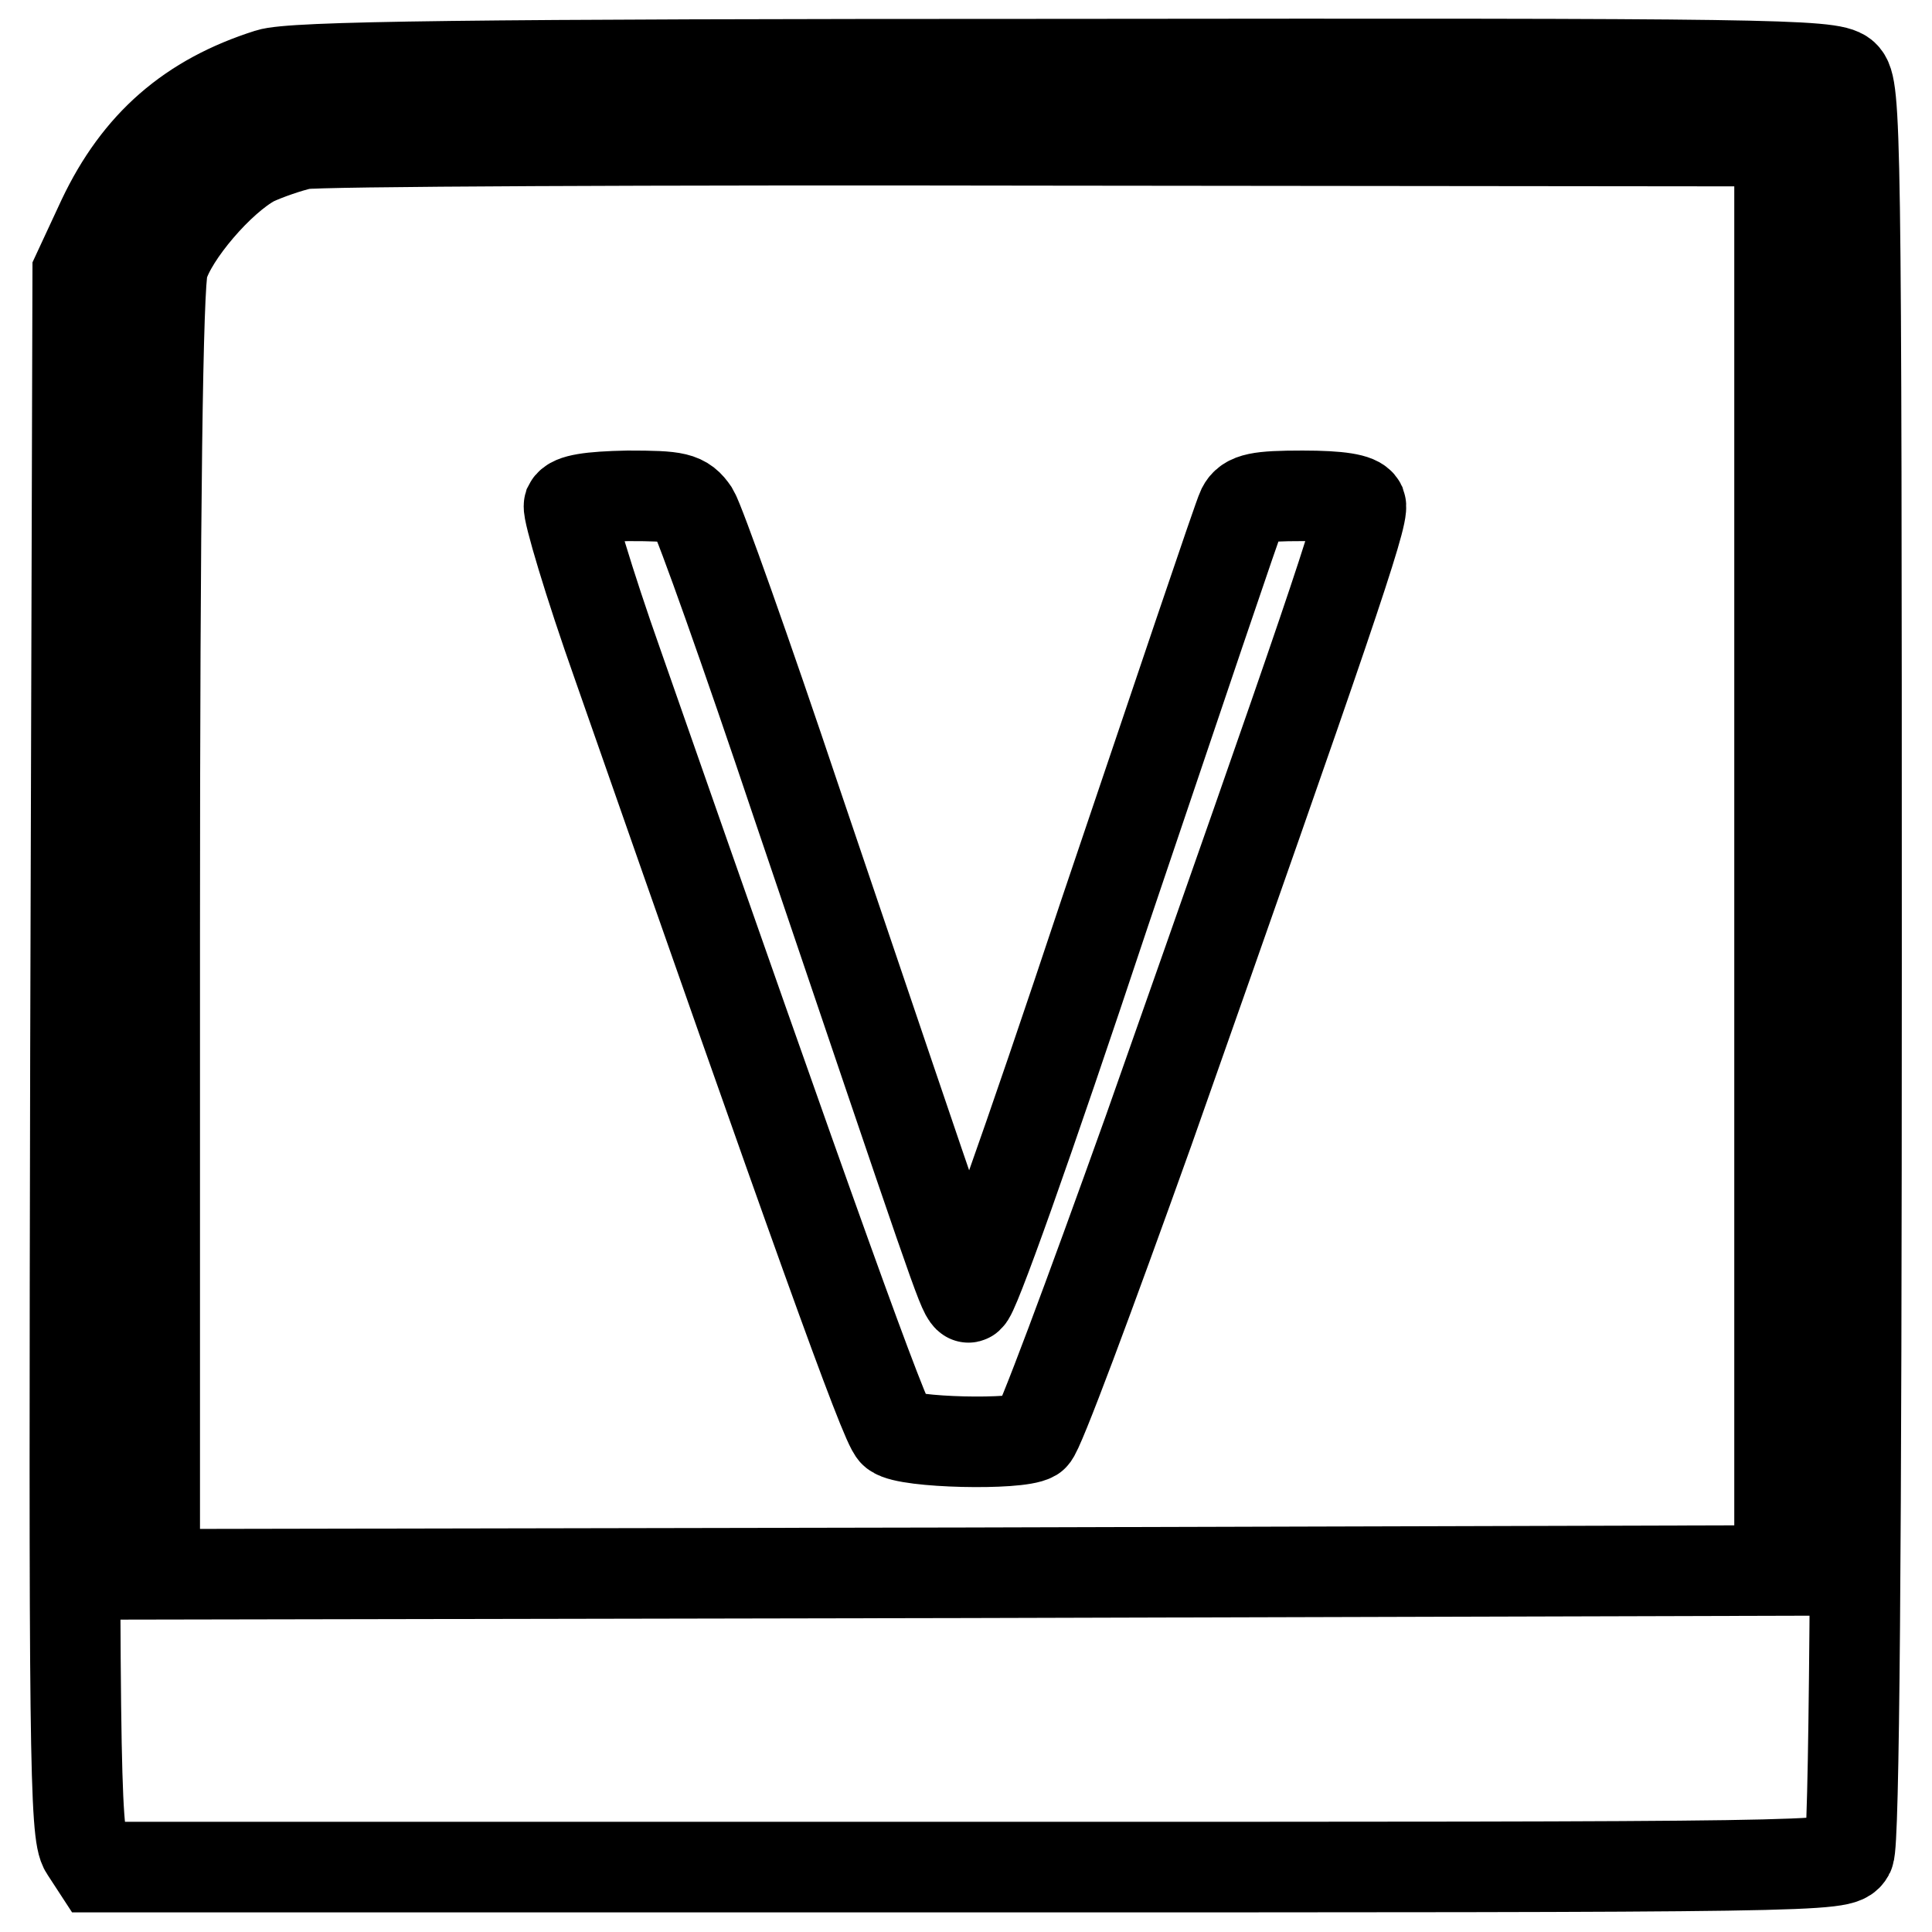
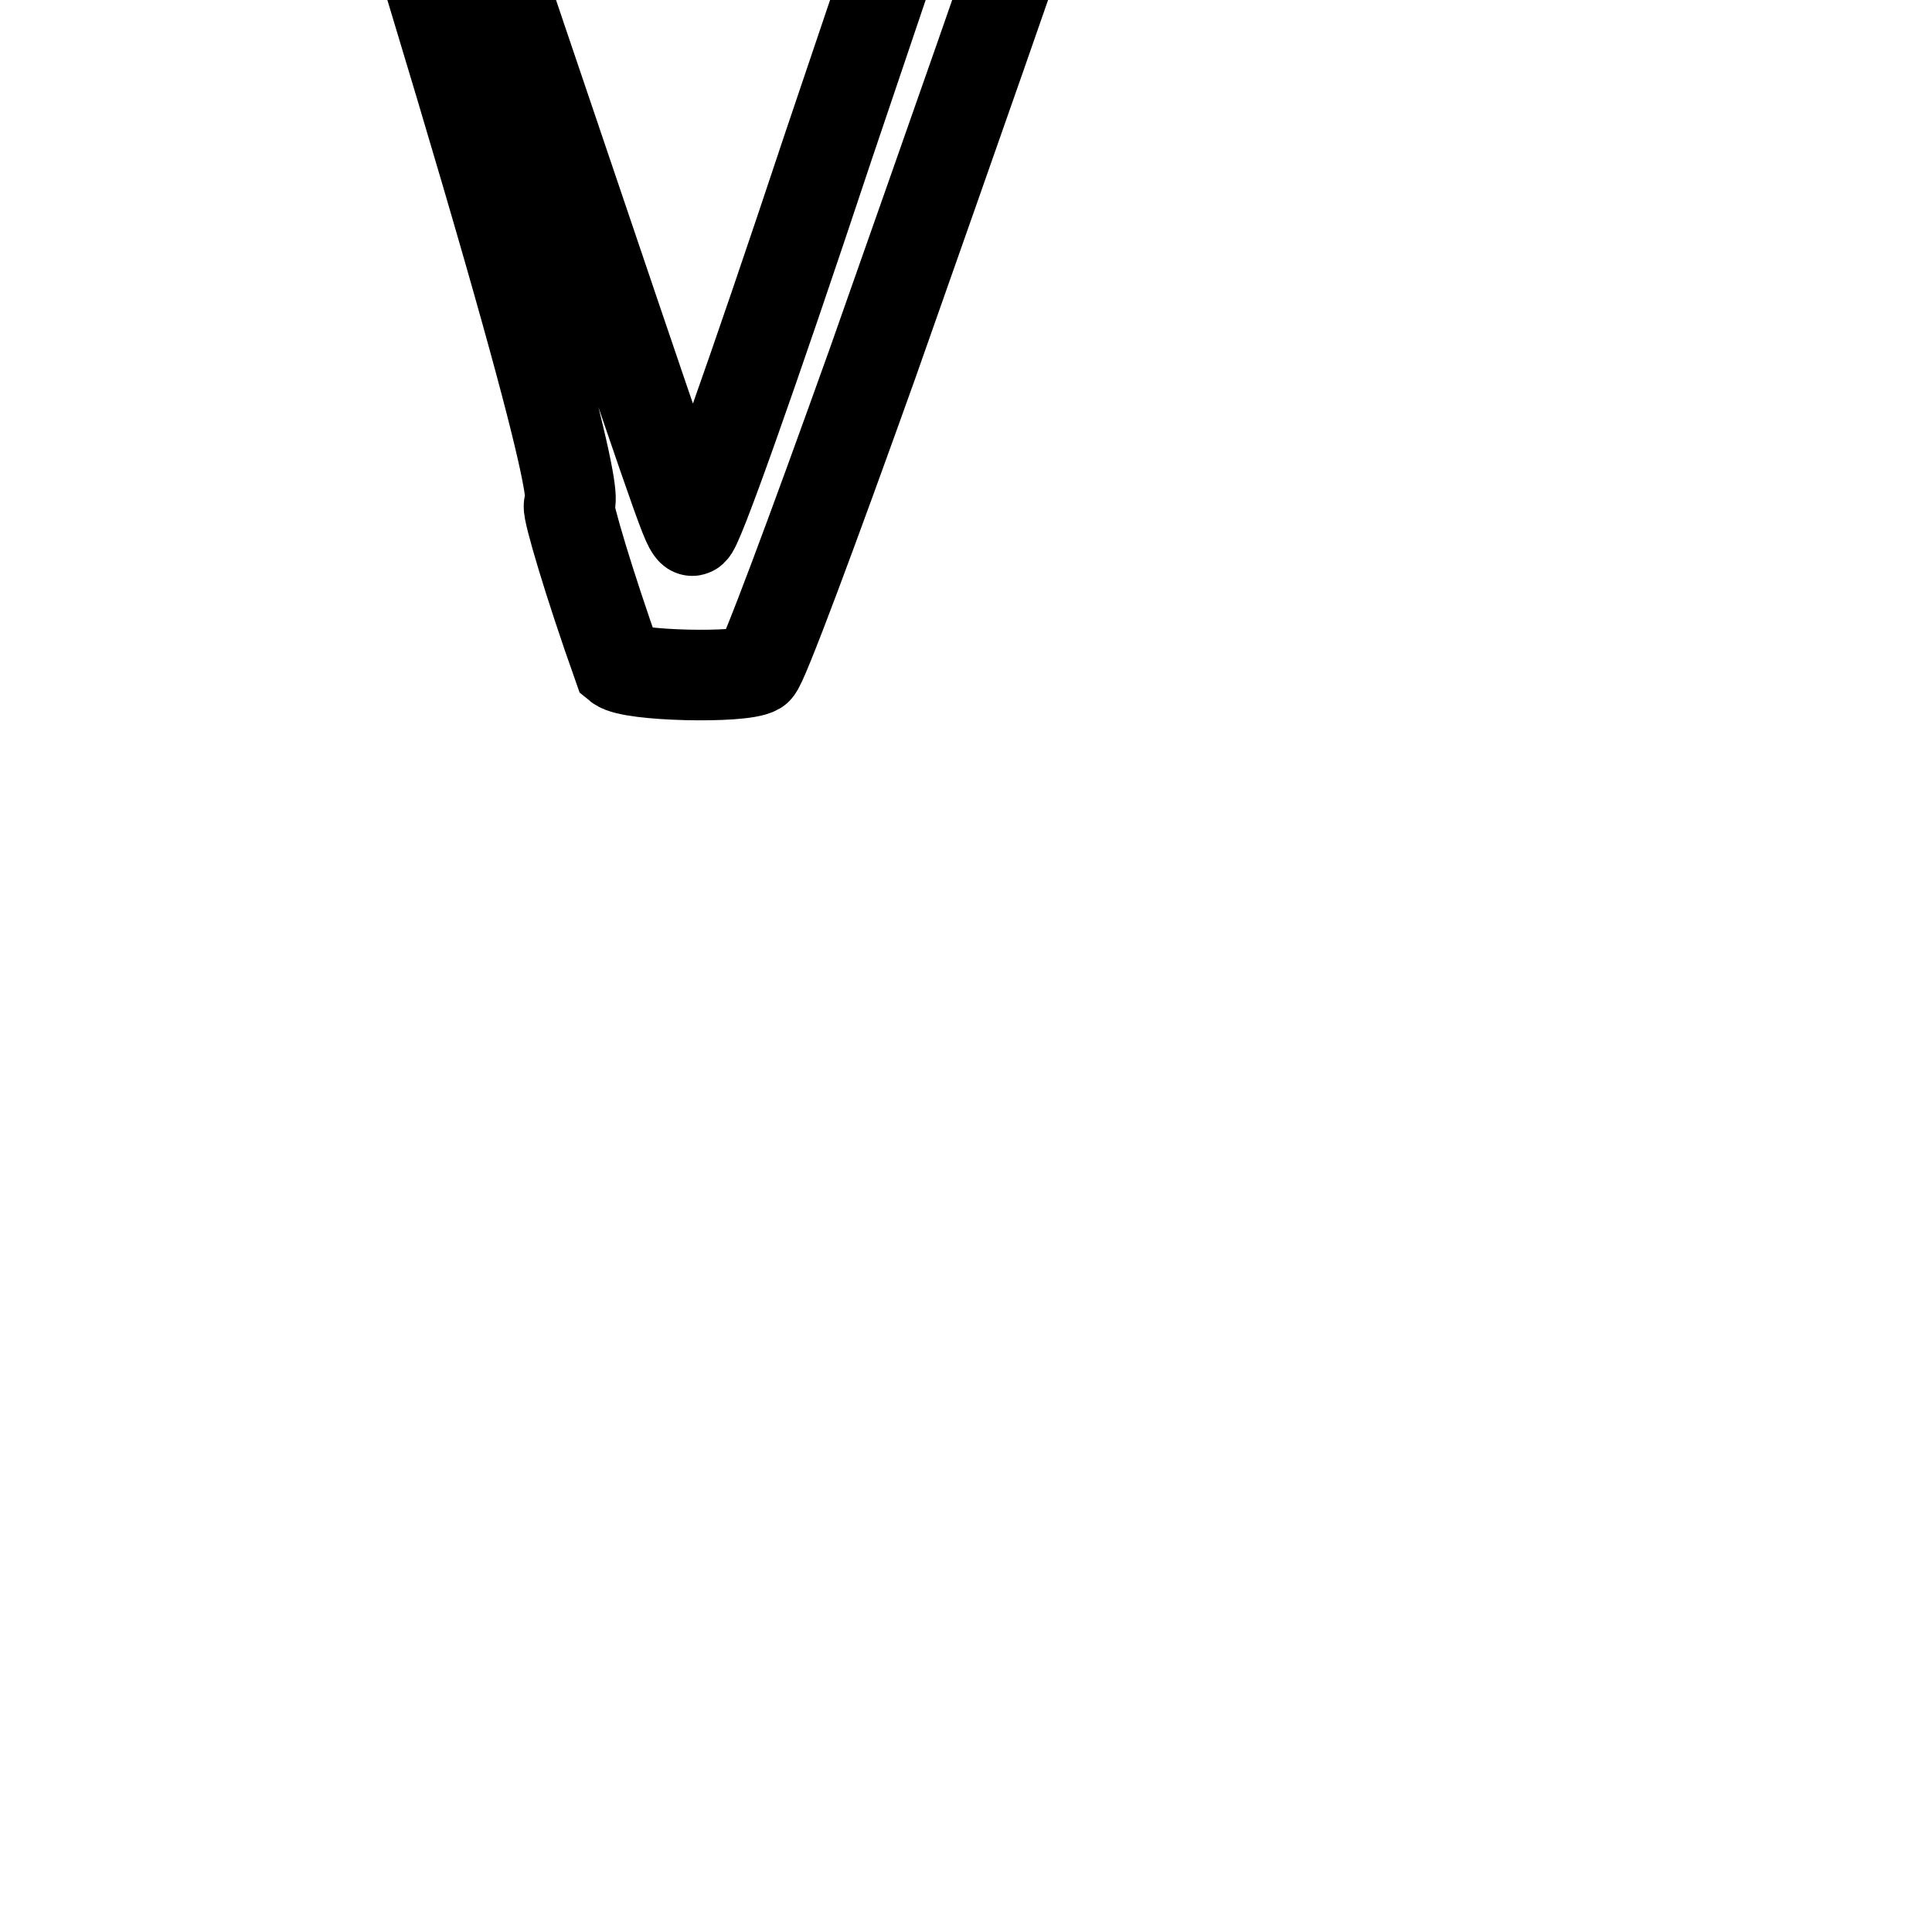
<svg xmlns="http://www.w3.org/2000/svg" version="1.1" x="0px" y="0px" viewBox="0 0 256 256" enable-background="new 0 0 256 256" xml:space="preserve">
  <g>
    <g>
-       <path stroke-width="12" fill-opacity="0" stroke="#000000" d="M35.6,9.8c-10.4,3.3-17.3,9.3-22,19.2l-3.3,7.1l-0.3,103.4c-0.2,91.9-0.1,103.6,1.3,105.6l1.5,2.3h115.6  c113.3,0,115.6,0,116.6-1.8c0.7-1.3,1-39.8,1-118c0-111.2-0.1-116.1-1.7-117.6C242.6,8.5,234,8.4,141,8.5  C62,8.5,38.6,8.8,35.6,9.8z M235.8,113.4v94.7l-107.6,0.3l-107.7,0.2v-84.7c0-57.3,0.4-86.1,1.1-88.6c1.2-4.2,7.5-11.6,12-14  c1.7-0.8,4.6-1.8,6.4-2.2c1.8-0.4,46.6-0.6,99.6-0.5l96.2,0.1V113.4z" />
-       <path stroke-width="12" fill-opacity="0" stroke="#000000" d="M75.4,67c-0.2,0.7,2.6,10.2,6.5,21.2c25.8,73.8,35.4,100.7,36.6,101.6c1.7,1.4,16.4,1.7,18.4,0.5  c0.7-0.4,7.5-18.7,15.3-40.5c23.4-66.4,28.6-81.5,28.1-82.9c-0.4-0.8-2.8-1.2-7.7-1.2c-5.8,0-7.3,0.3-8,1.7  c-0.5,1-8.6,25.1-18.2,53.5c-10.2,30.7-17.6,51.5-18.1,51c-0.9-0.9-1.8-3.7-22.7-65.4c-6.7-20-12.9-37.4-13.7-38.7  c-1.3-1.9-2.2-2.1-8.7-2.1C78.1,65.8,75.8,66.2,75.4,67z" />
+       <path stroke-width="12" fill-opacity="0" stroke="#000000" d="M75.4,67c-0.2,0.7,2.6,10.2,6.5,21.2c1.7,1.4,16.4,1.7,18.4,0.5  c0.7-0.4,7.5-18.7,15.3-40.5c23.4-66.4,28.6-81.5,28.1-82.9c-0.4-0.8-2.8-1.2-7.7-1.2c-5.8,0-7.3,0.3-8,1.7  c-0.5,1-8.6,25.1-18.2,53.5c-10.2,30.7-17.6,51.5-18.1,51c-0.9-0.9-1.8-3.7-22.7-65.4c-6.7-20-12.9-37.4-13.7-38.7  c-1.3-1.9-2.2-2.1-8.7-2.1C78.1,65.8,75.8,66.2,75.4,67z" />
    </g>
  </g>
</svg>